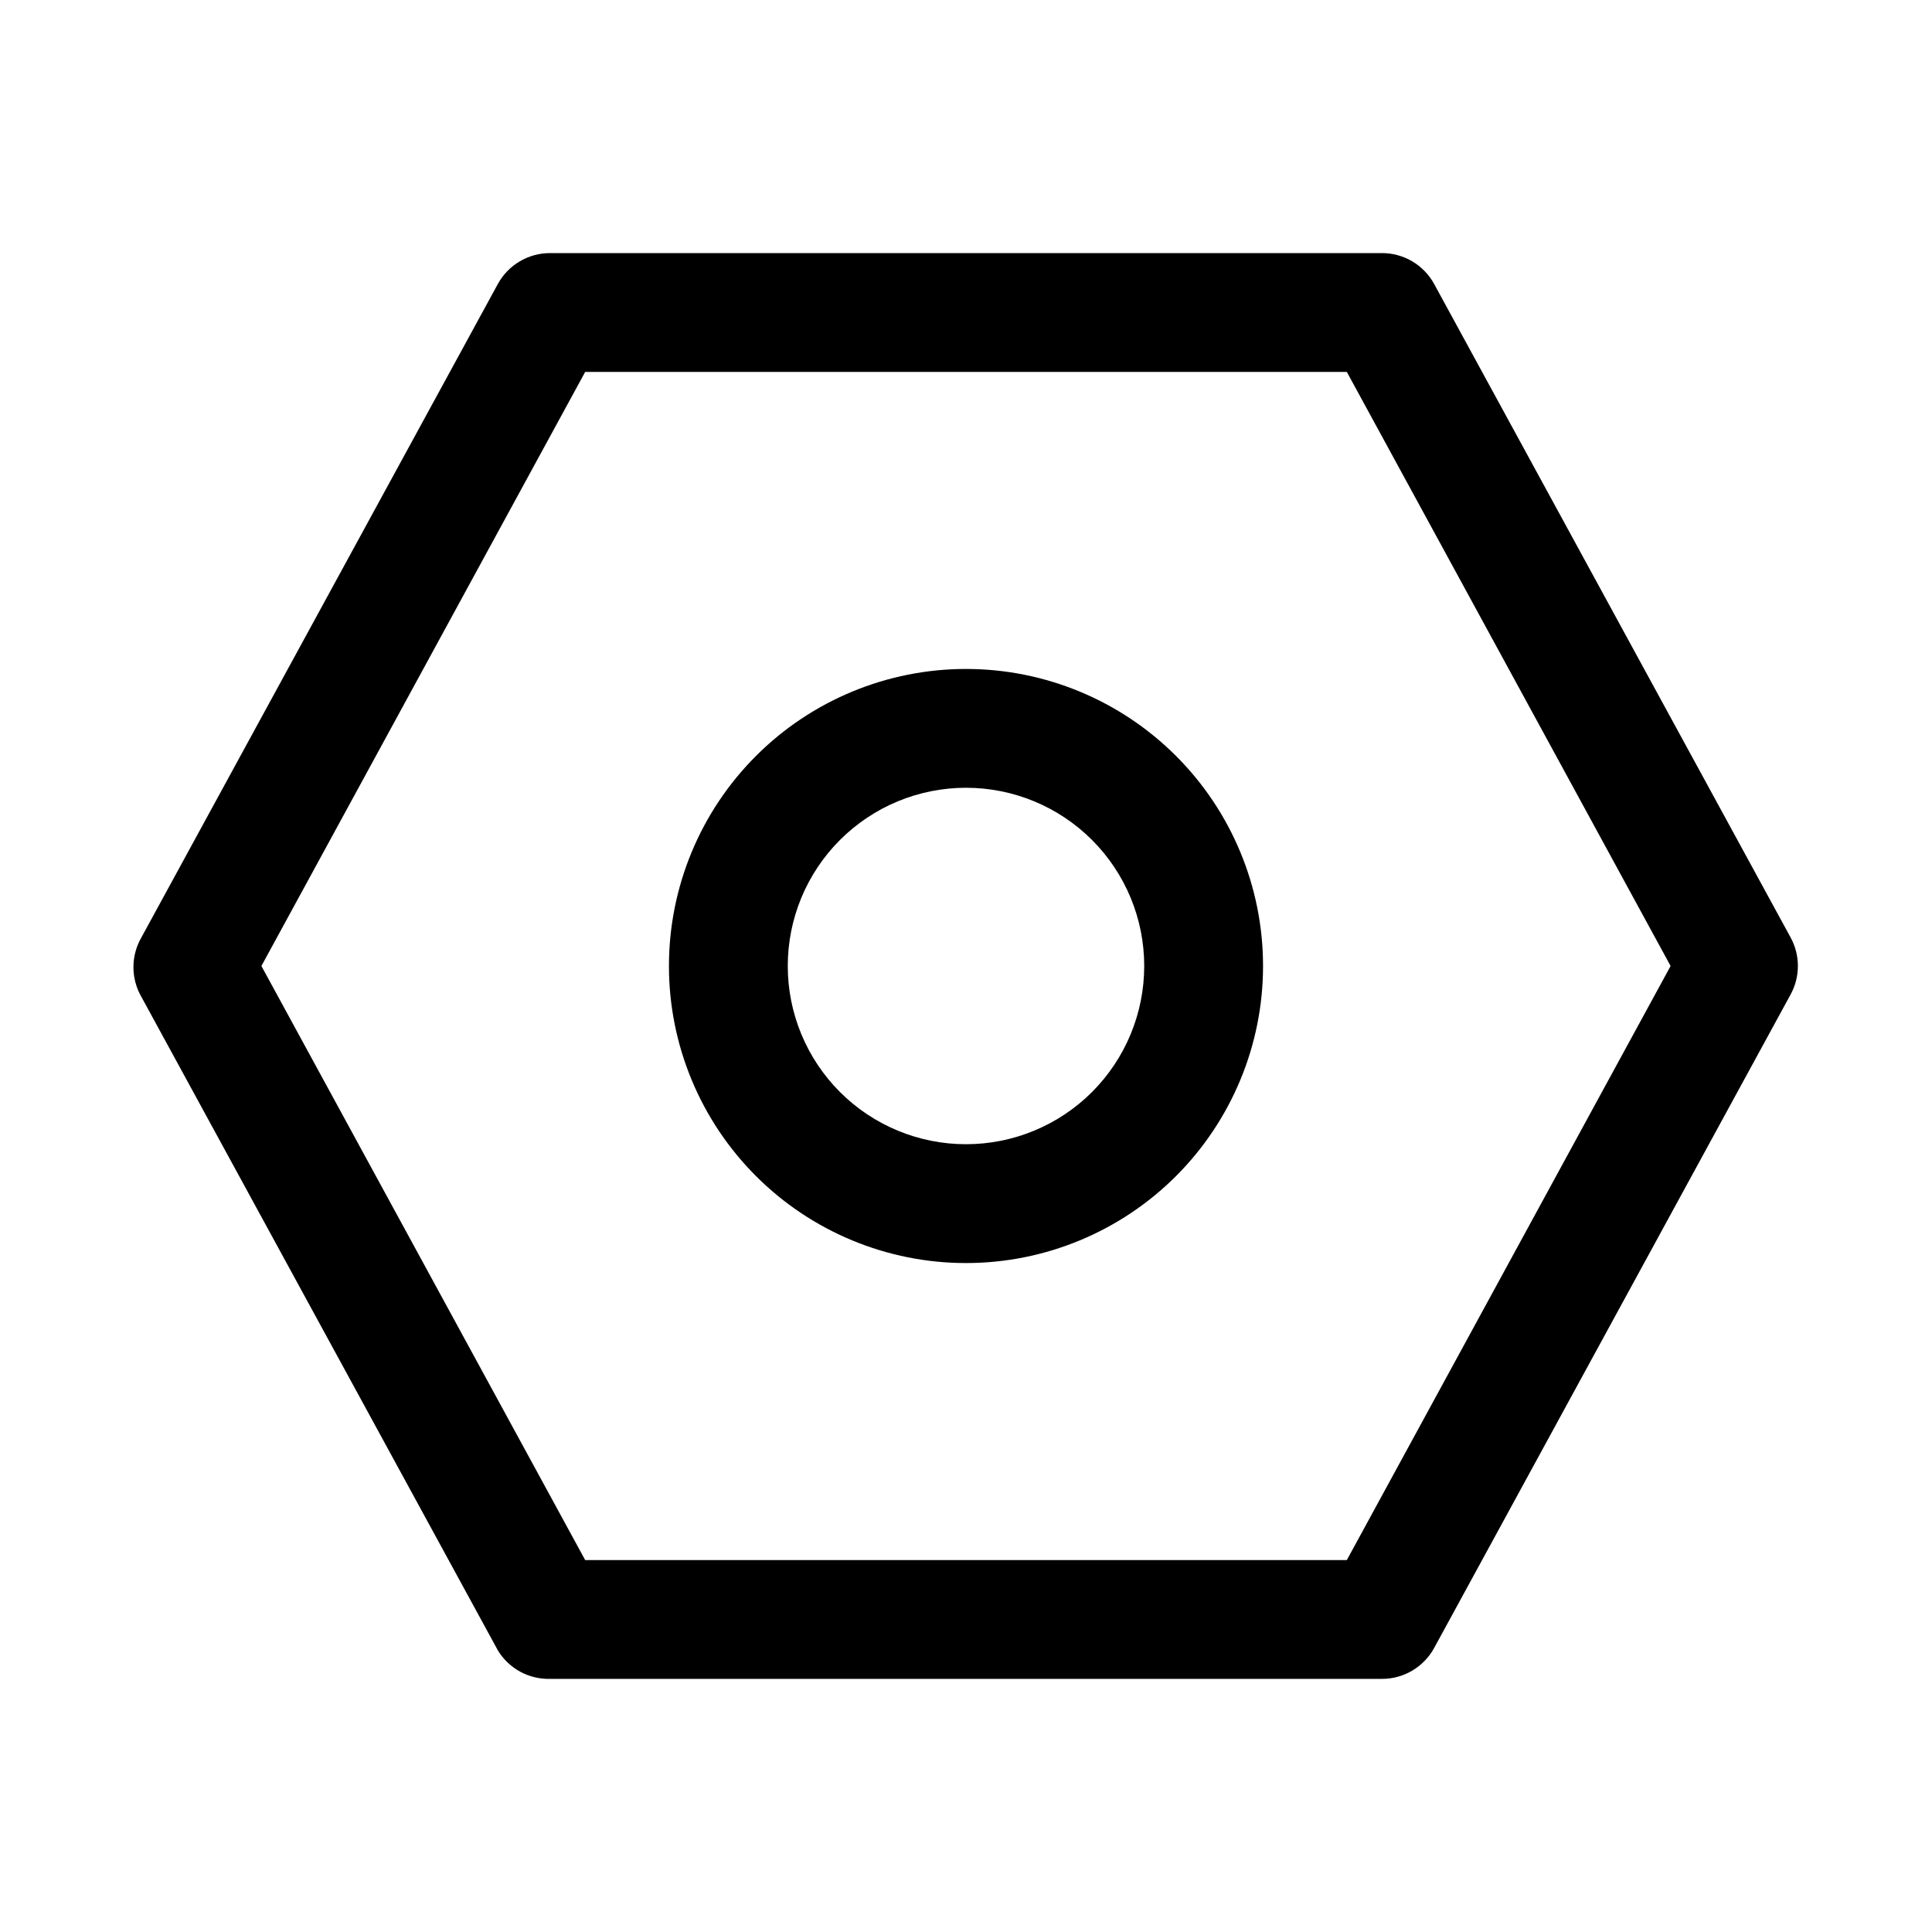
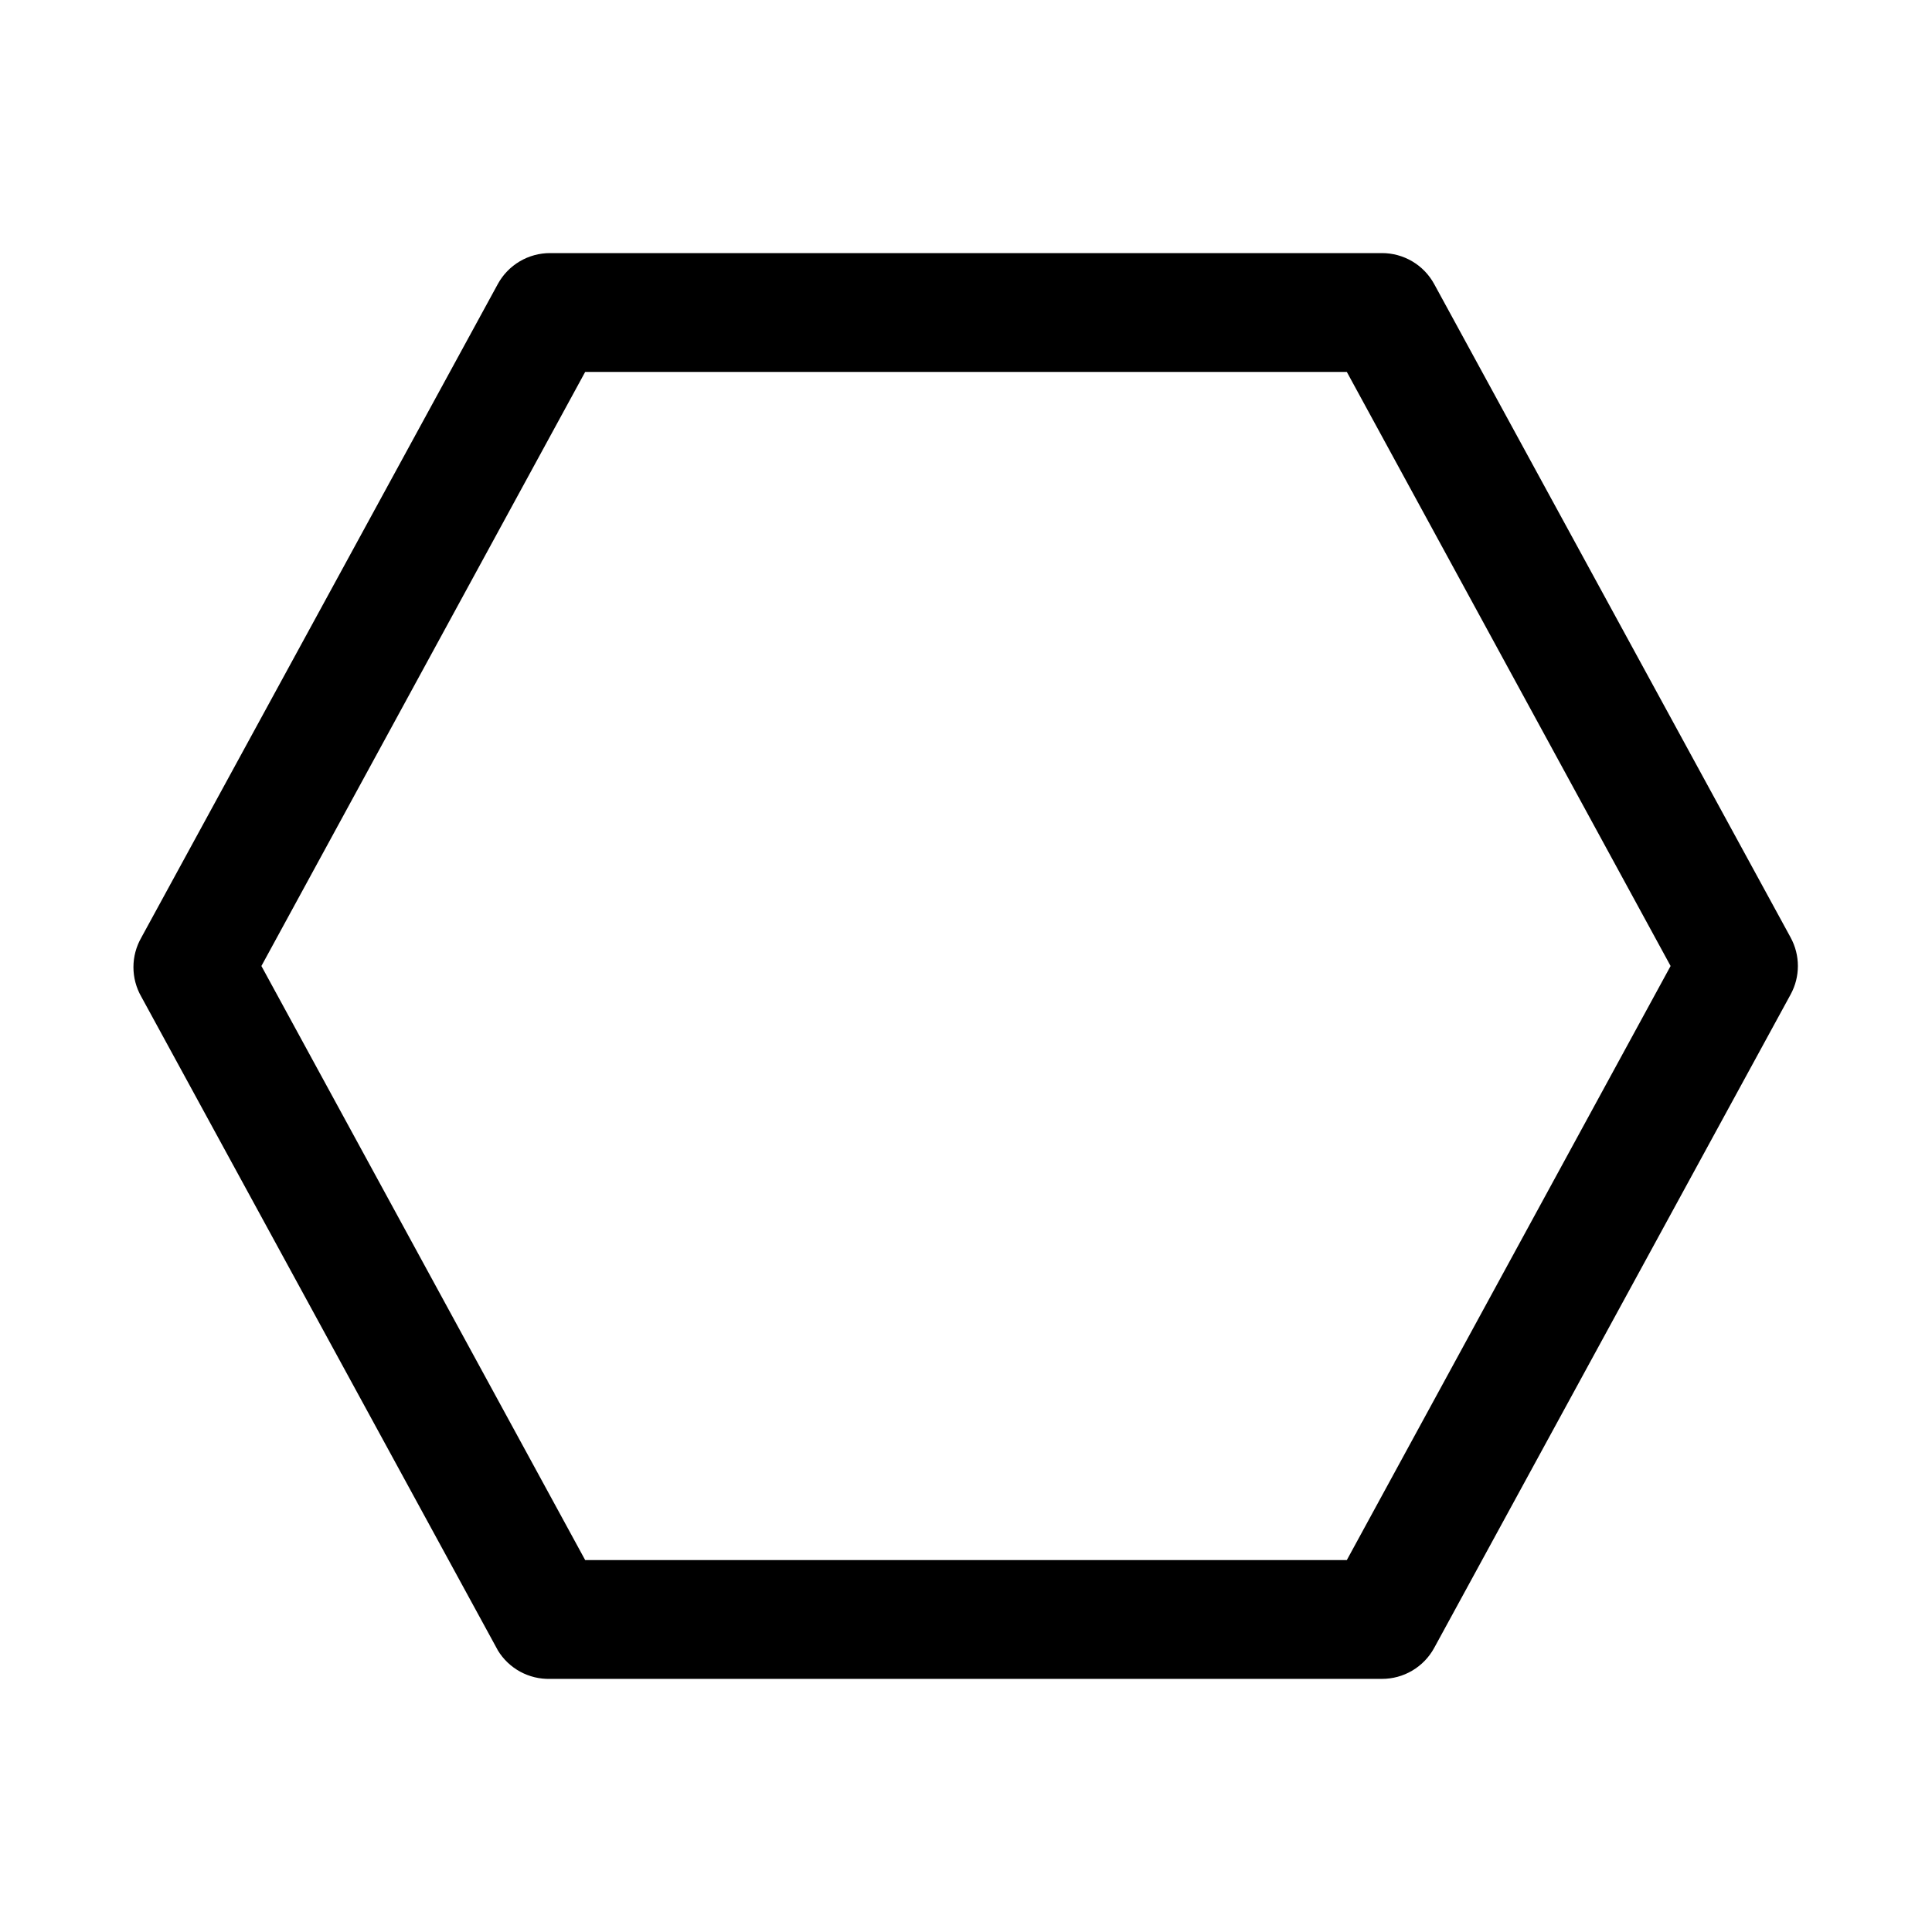
<svg xmlns="http://www.w3.org/2000/svg" fill="#000000" width="800px" height="800px" version="1.1" viewBox="144 144 512 512">
  <g>
    <path d="m618.53 392.44-94.465-173.18c-1.359-2.484-3.363-4.559-5.805-6-2.438-1.438-5.219-2.195-8.051-2.188h-220.42c-2.832-0.008-5.613 0.75-8.051 2.188-2.438 1.441-4.445 3.516-5.805 6l-94.465 173.18h0.004c-2.812 4.871-2.812 10.871 0 15.742l94.465 173.18-0.004 0.004c1.441 2.367 3.481 4.312 5.914 5.641 2.434 1.324 5.172 1.988 7.941 1.914h220.42c2.832 0.008 5.613-0.746 8.051-2.188 2.441-1.441 4.445-3.512 5.805-6l94.465-173.18c2.574-4.707 2.574-10.406 0-15.113zm-117.61 165h-201.84l-85.805-157.44 85.805-157.44h201.84l85.805 157.44z" />
-     <path d="m400 321.28c-20.879 0-40.902 8.293-55.664 23.059-14.766 14.762-23.059 34.785-23.059 55.664 0 20.875 8.293 40.898 23.059 55.664 14.762 14.762 34.785 23.055 55.664 23.055 20.875 0 40.898-8.293 55.664-23.055 14.762-14.766 23.055-34.789 23.055-55.664 0-20.879-8.293-40.902-23.055-55.664-14.766-14.766-34.789-23.059-55.664-23.059zm0 125.95c-12.527 0-24.543-4.977-33.398-13.832-8.859-8.859-13.836-20.875-13.836-33.398 0-12.527 4.977-24.543 13.836-33.398 8.855-8.859 20.871-13.836 33.398-13.836 12.523 0 24.539 4.977 33.398 13.836 8.855 8.855 13.832 20.871 13.832 33.398 0 12.523-4.977 24.539-13.832 33.398-8.859 8.855-20.875 13.832-33.398 13.832z" />
  </g>
</svg>